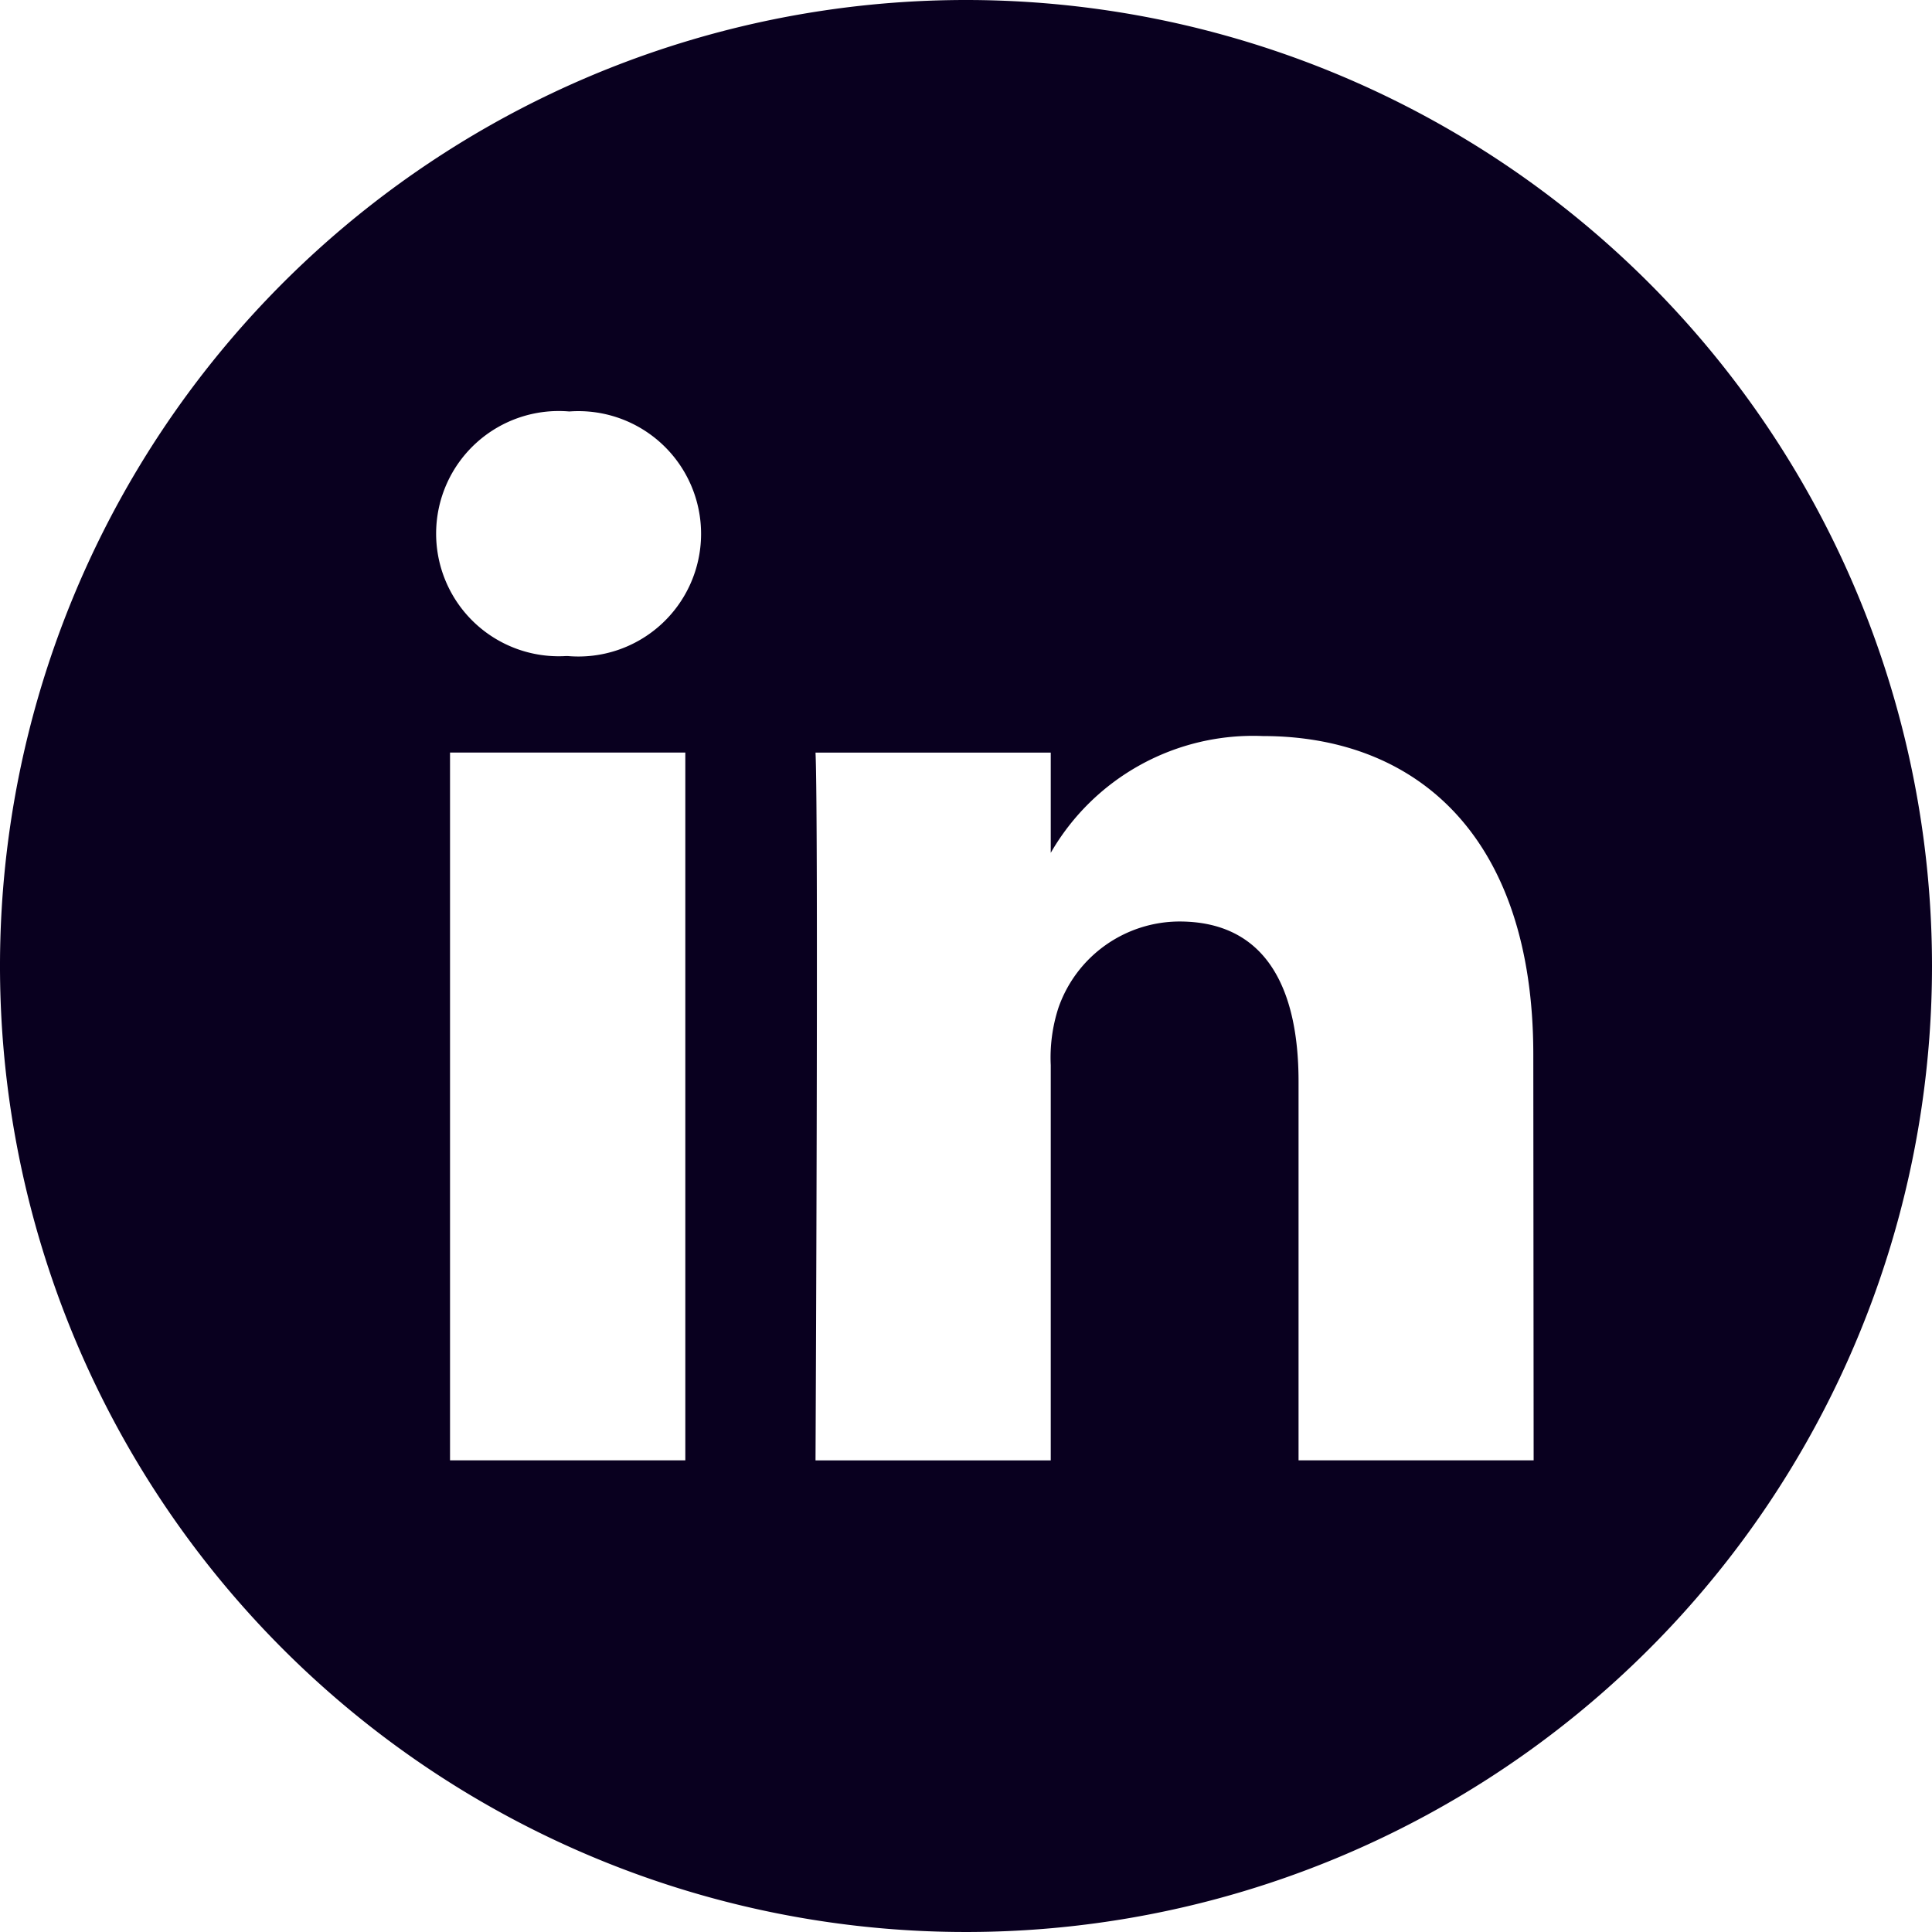
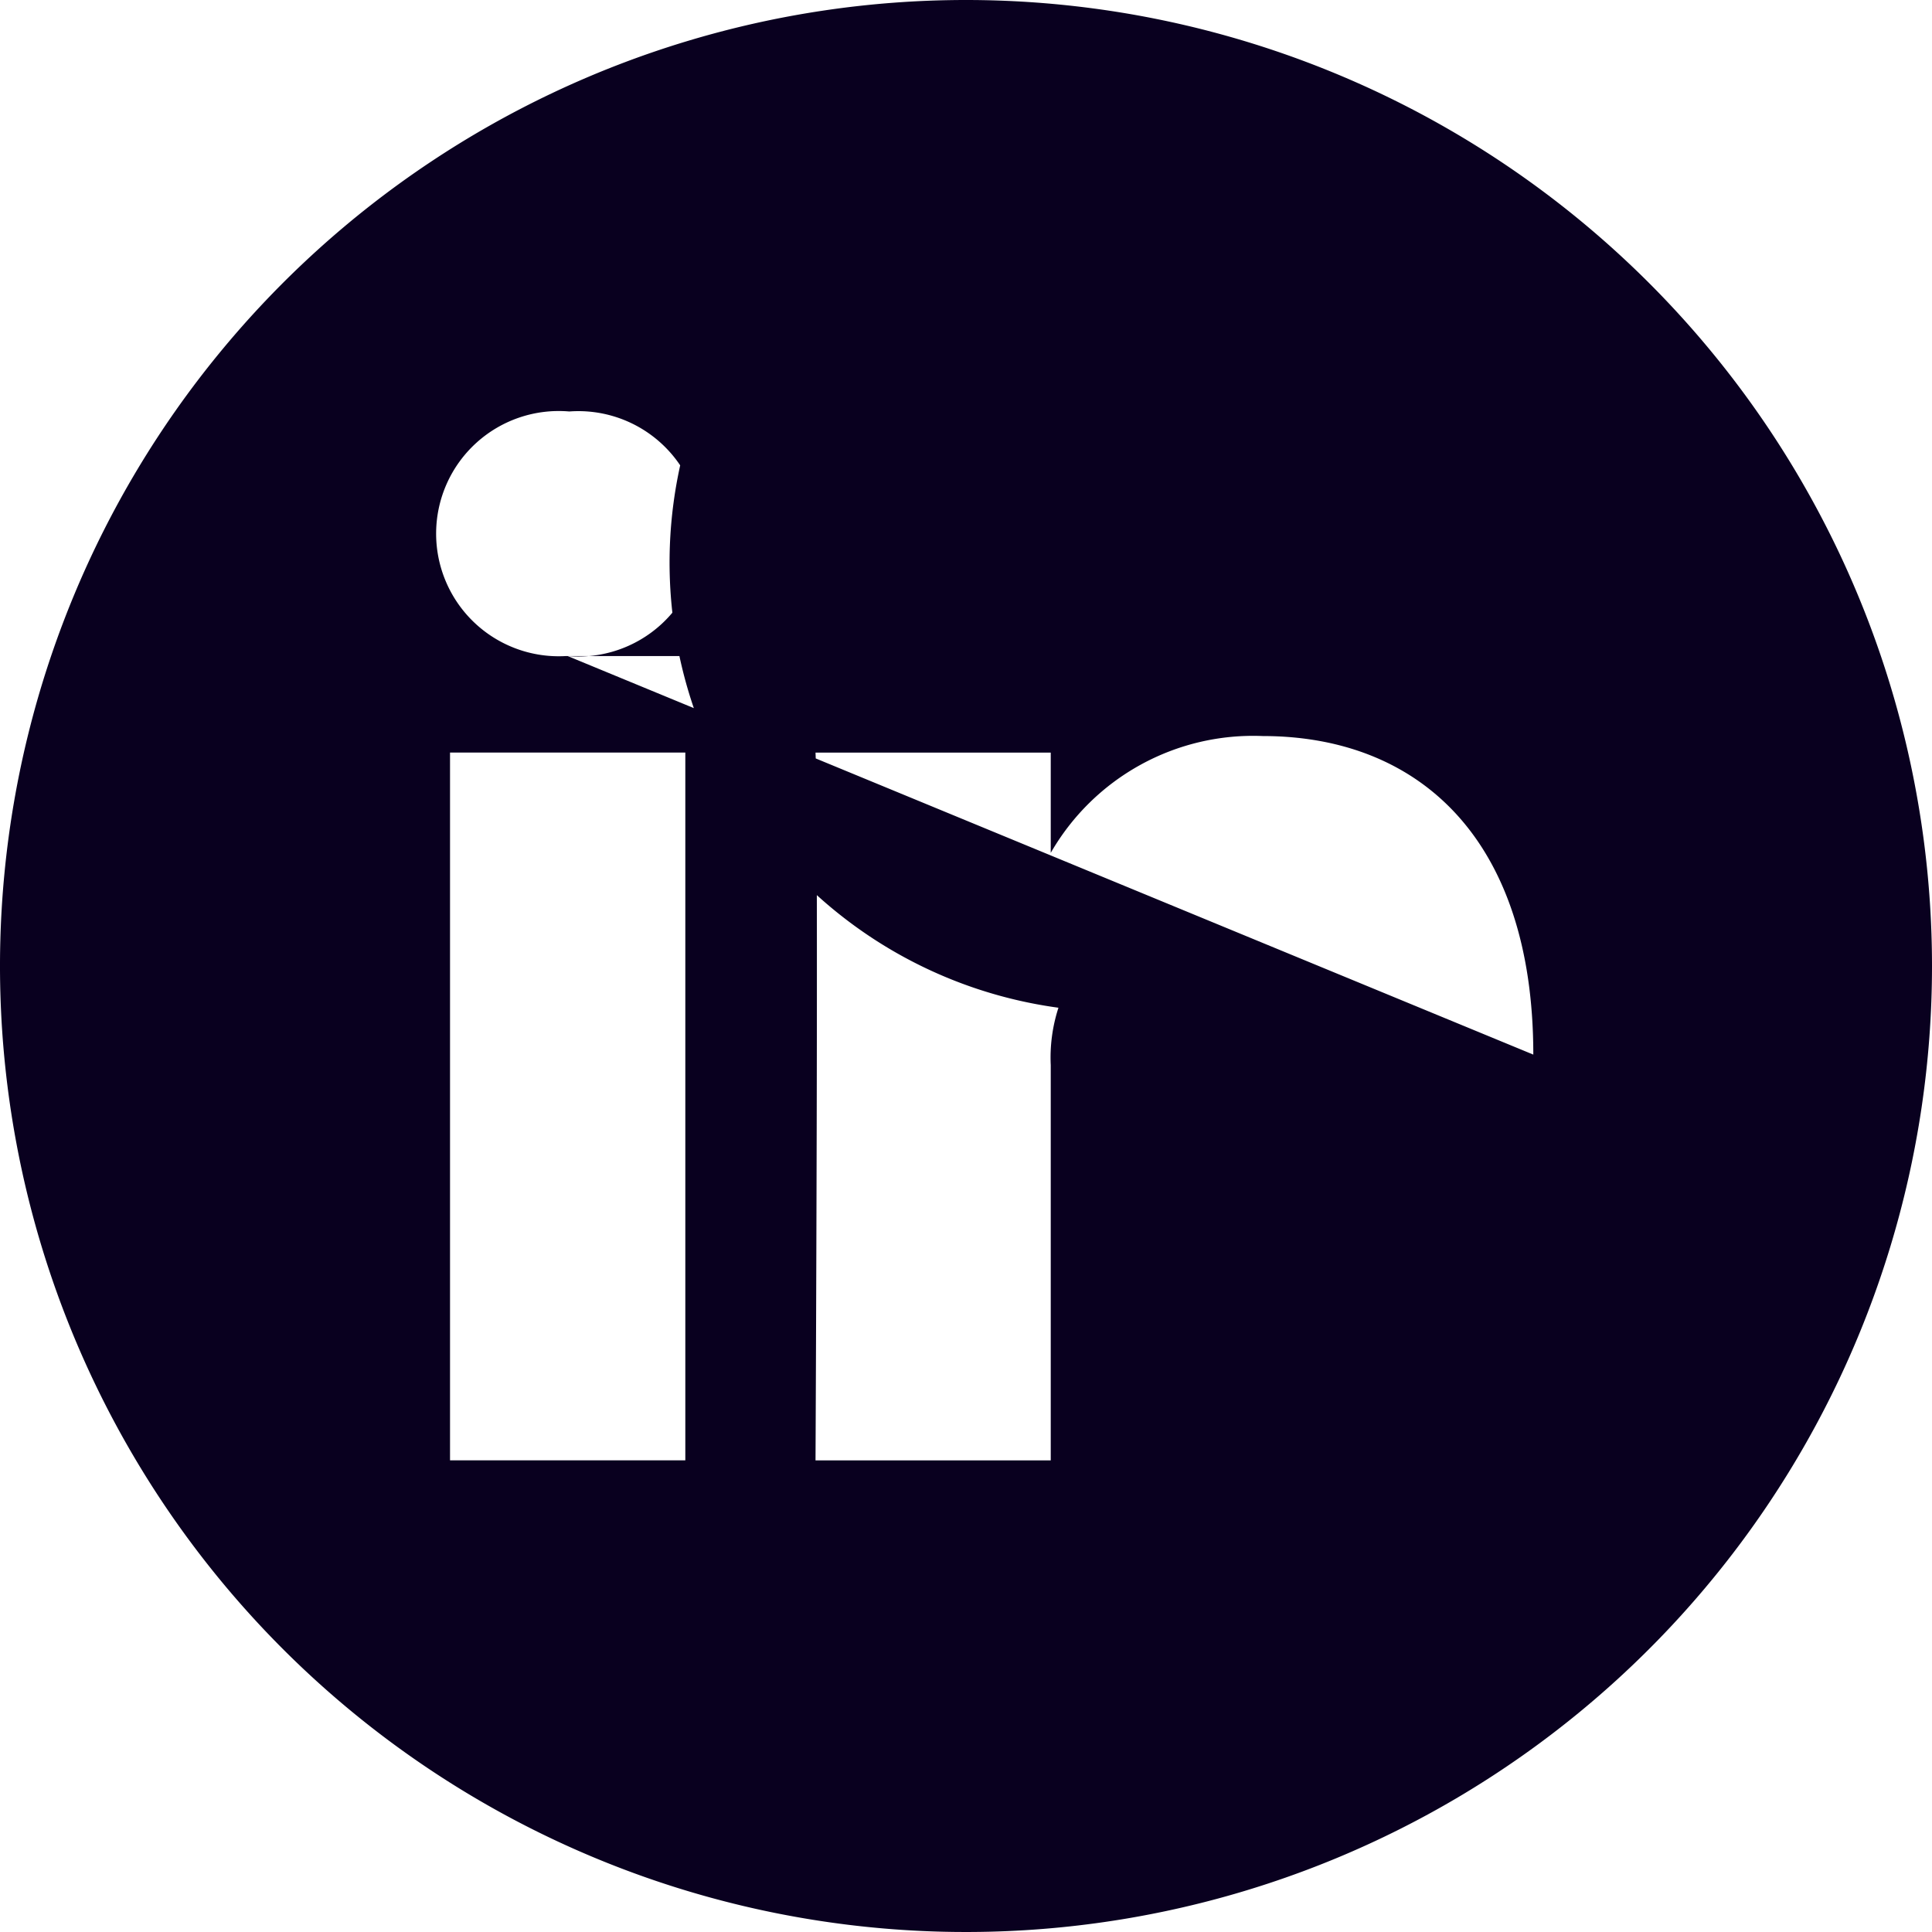
<svg xmlns="http://www.w3.org/2000/svg" id="Composant_100_3" data-name="Composant 100 – 3" width="28.566" height="28.566" viewBox="0 0 28.566 28.566">
-   <path id="Tracé_120" data-name="Tracé 120" d="M14.283,0A14.283,14.283,0,1,0,28.566,14.283,14.285,14.285,0,0,0,14.283,0ZM10.133,21.592H6.654V11.127h3.479ZM8.393,9.7H8.371a1.813,1.813,0,1,1,.046-3.616A1.814,1.814,0,1,1,8.393,9.7ZM22.676,21.592H19.2v-5.6c0-1.407-.5-2.367-1.762-2.367A1.9,1.9,0,0,0,15.65,14.9a2.382,2.382,0,0,0-.114.849v5.844H12.058s.046-9.484,0-10.465h3.478v1.482a3.453,3.453,0,0,1,3.135-1.727c2.289,0,4,1.5,4,4.71Z" fill="#09001f" />
+   <path id="Tracé_120" data-name="Tracé 120" d="M14.283,0A14.283,14.283,0,1,0,28.566,14.283,14.285,14.285,0,0,0,14.283,0ZM10.133,21.592H6.654V11.127h3.479ZM8.393,9.7H8.371a1.813,1.813,0,1,1,.046-3.616A1.814,1.814,0,1,1,8.393,9.7ZH19.2v-5.6c0-1.407-.5-2.367-1.762-2.367A1.9,1.9,0,0,0,15.65,14.9a2.382,2.382,0,0,0-.114.849v5.844H12.058s.046-9.484,0-10.465h3.478v1.482a3.453,3.453,0,0,1,3.135-1.727c2.289,0,4,1.5,4,4.71Z" fill="#09001f" />
</svg>